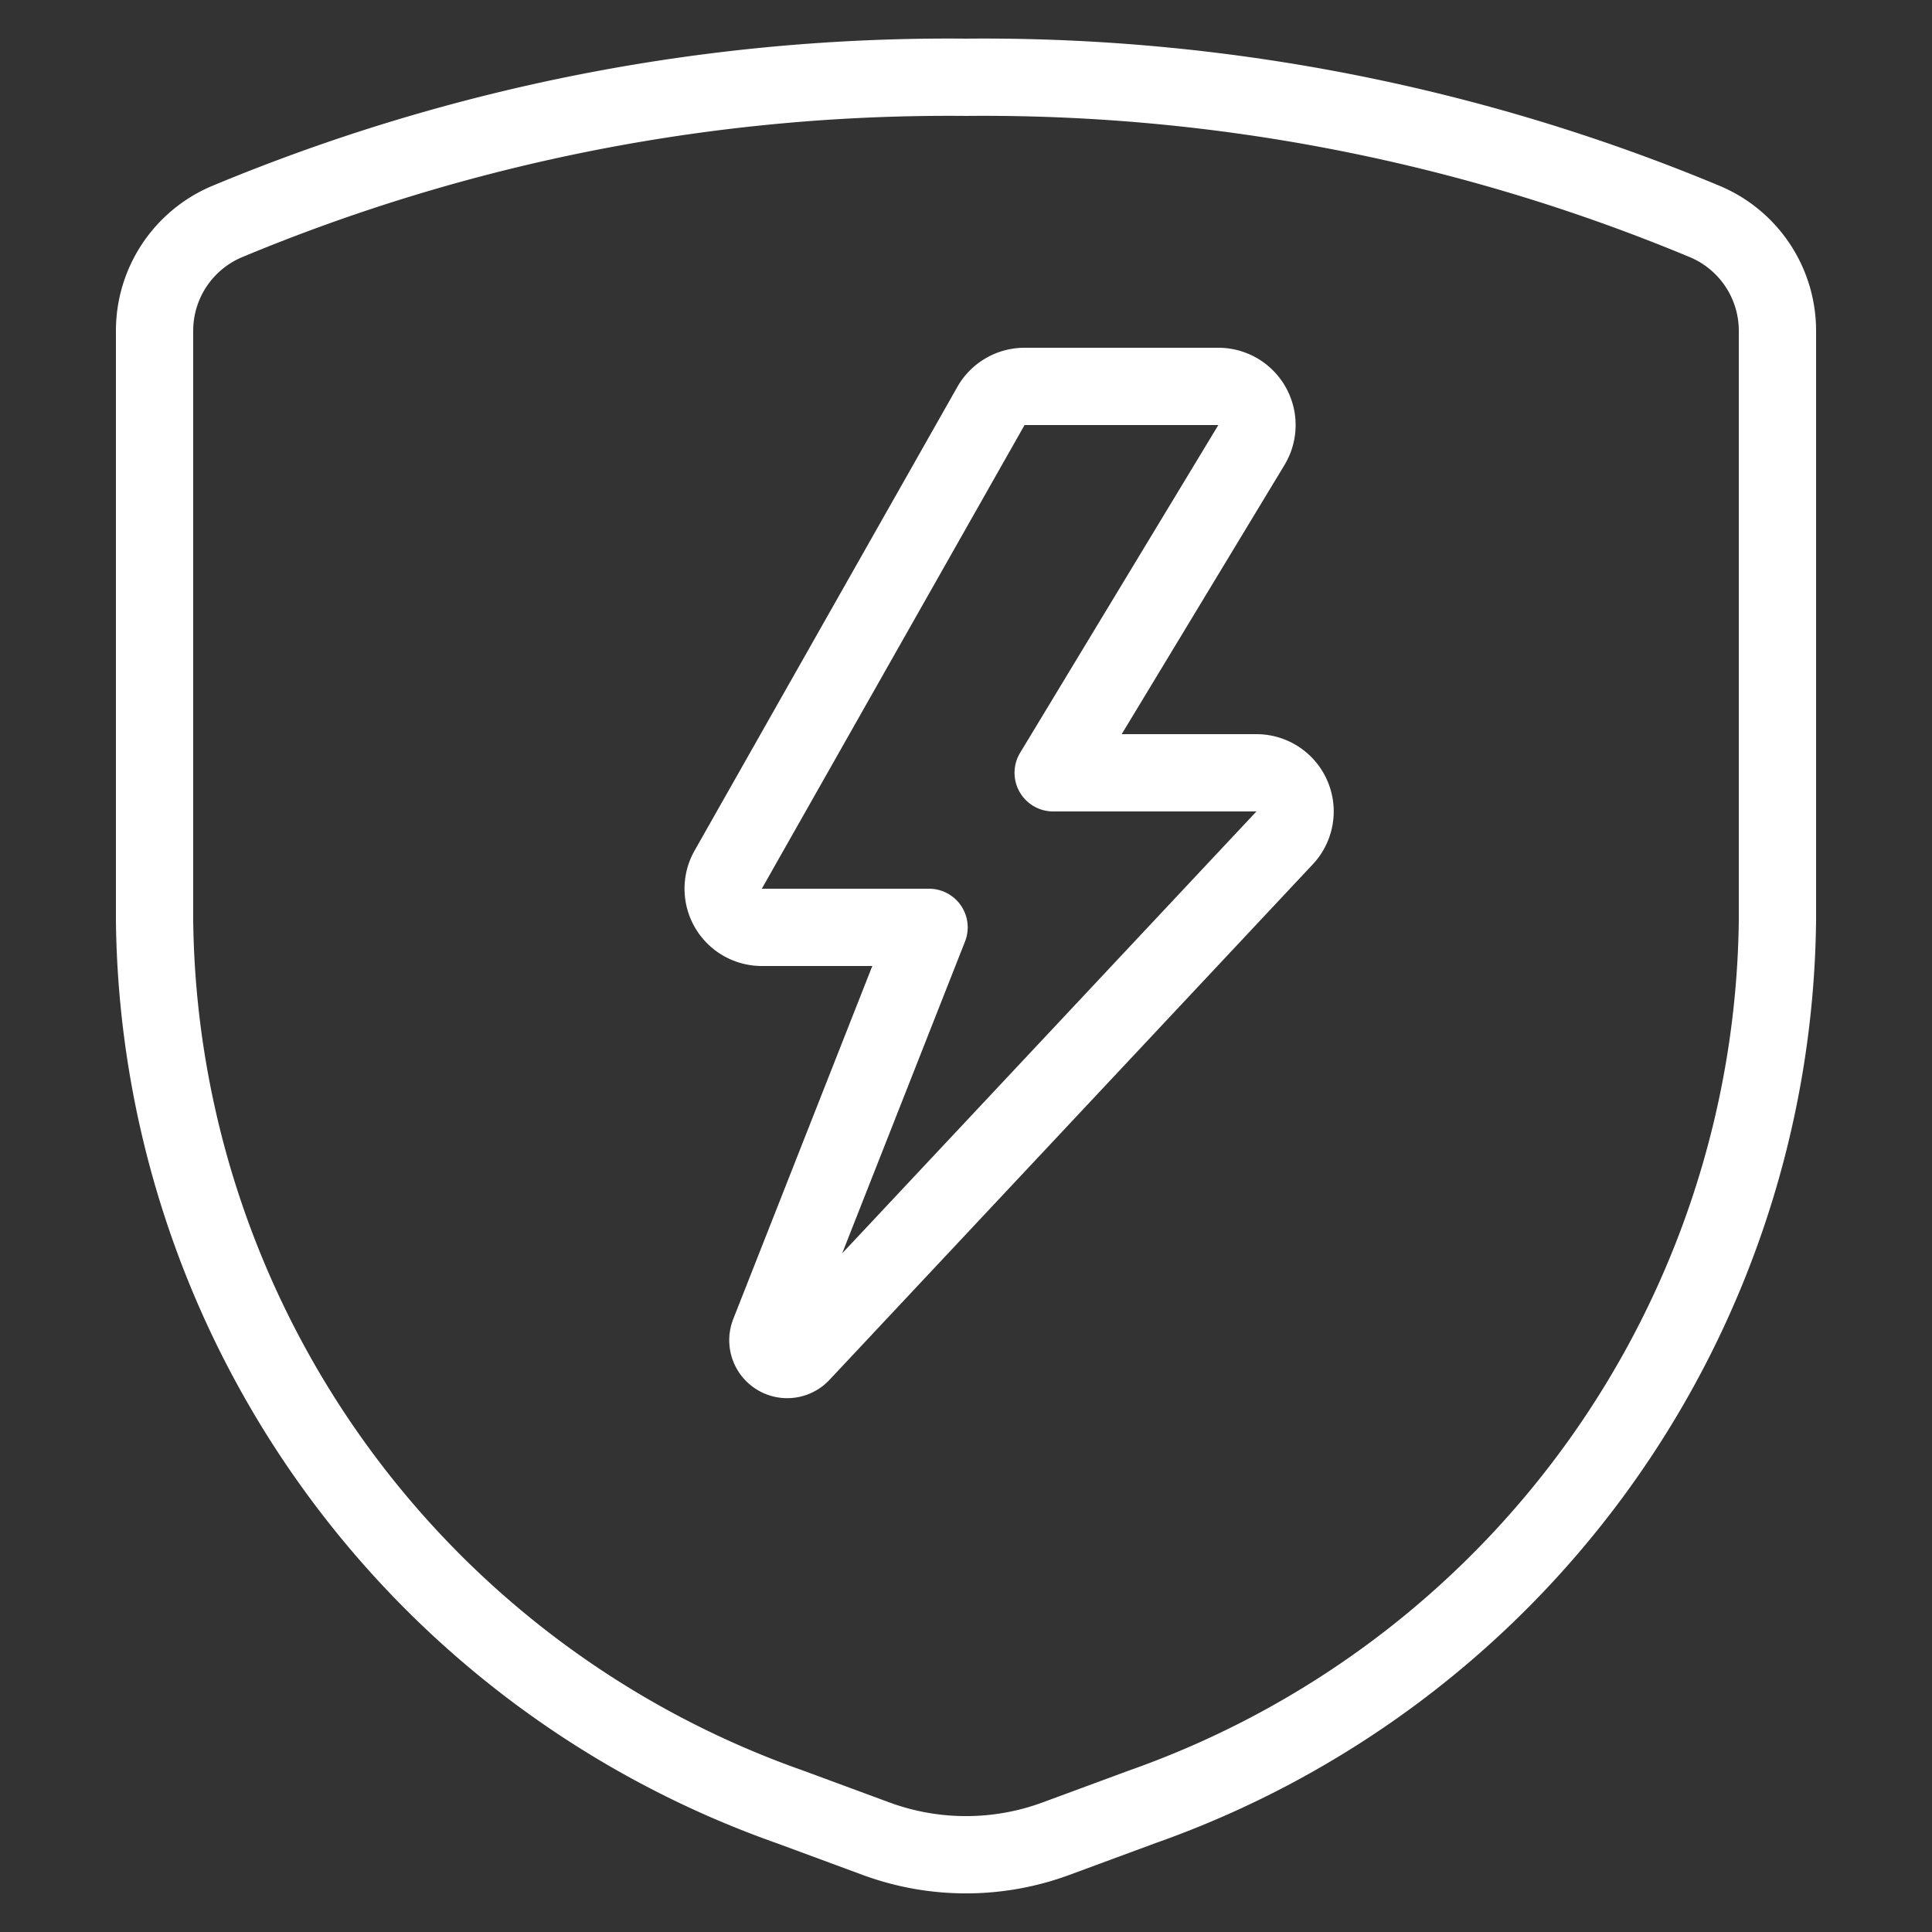
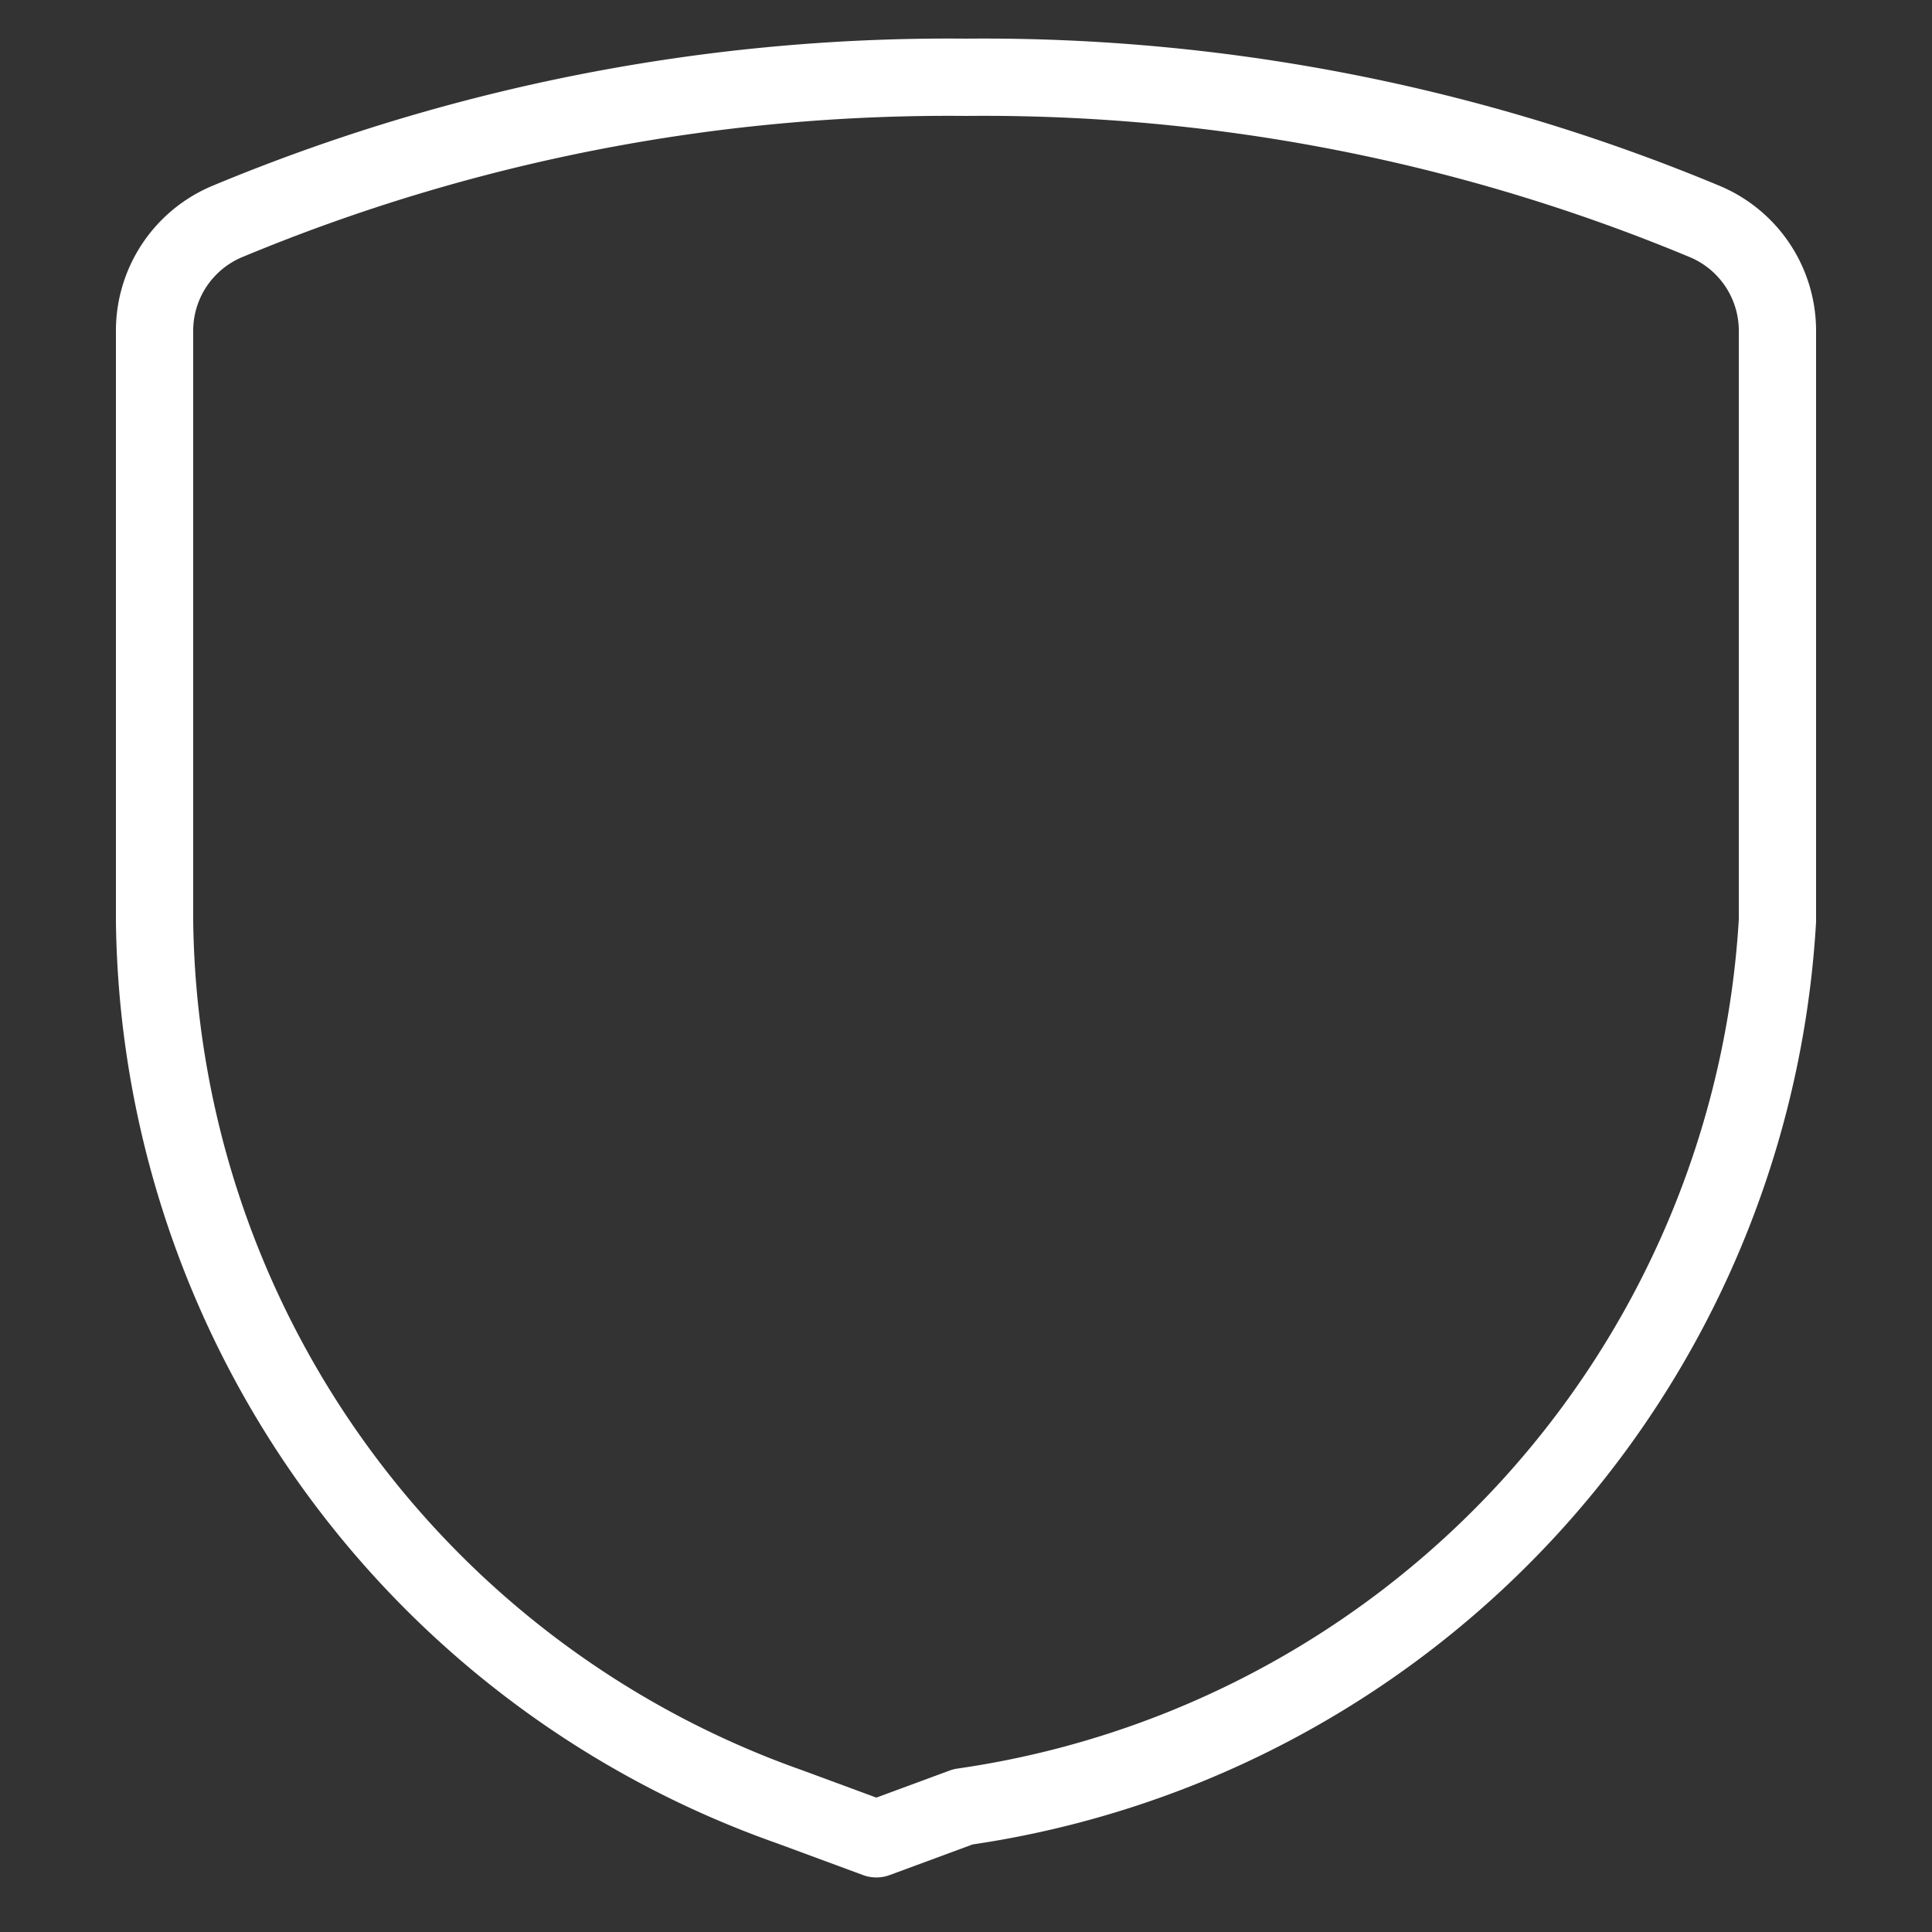
<svg xmlns="http://www.w3.org/2000/svg" viewBox="-2 -2 100 100" id="Protection-Shield-Bolt--Streamline-Ultimate" height="100" width="100">
  <rect x="-2" y="-2" width="100" height="100" fill="#333333" stroke="none" />
  <desc>Protection Shield Bolt Streamline Icon: https://streamlinehq.com</desc>
-   <path d="M49.292 19.012a2 2 0 0 1 1.74 -1.012h10.028a2 2 0 0 1 1.712 3.036L52.512 38h10.52a2 2 0 0 1 1.46 3.368l-25.016 26.684a1 1 0 0 1 -1.66 -1.052l8.272 -21H37.432a2 2 0 0 1 -1.74 -2.988Z" fill="none" stroke="#ffffff" stroke-linecap="round" stroke-linejoin="round" stroke-width="4" />
-   <path d="M6 15.1v30.548A49.244 49.244 0 0 0 38.876 91.52l4.484 1.656a13.46 13.46 0 0 0 9.28 0l4.484 -1.656A49.244 49.244 0 0 0 90 45.648V15.1a6.132 6.132 0 0 0 -3.736 -5.624A97.024 97.024 0 0 0 48 2a97.024 97.024 0 0 0 -38.264 7.476A6.132 6.132 0 0 0 6 15.1Z" fill="none" stroke="#ffffff" stroke-linecap="round" stroke-linejoin="round" stroke-width="4" />
+   <path d="M6 15.1v30.548A49.244 49.244 0 0 0 38.876 91.52l4.484 1.656l4.484 -1.656A49.244 49.244 0 0 0 90 45.648V15.1a6.132 6.132 0 0 0 -3.736 -5.624A97.024 97.024 0 0 0 48 2a97.024 97.024 0 0 0 -38.264 7.476A6.132 6.132 0 0 0 6 15.1Z" fill="none" stroke="#ffffff" stroke-linecap="round" stroke-linejoin="round" stroke-width="4" />
</svg>